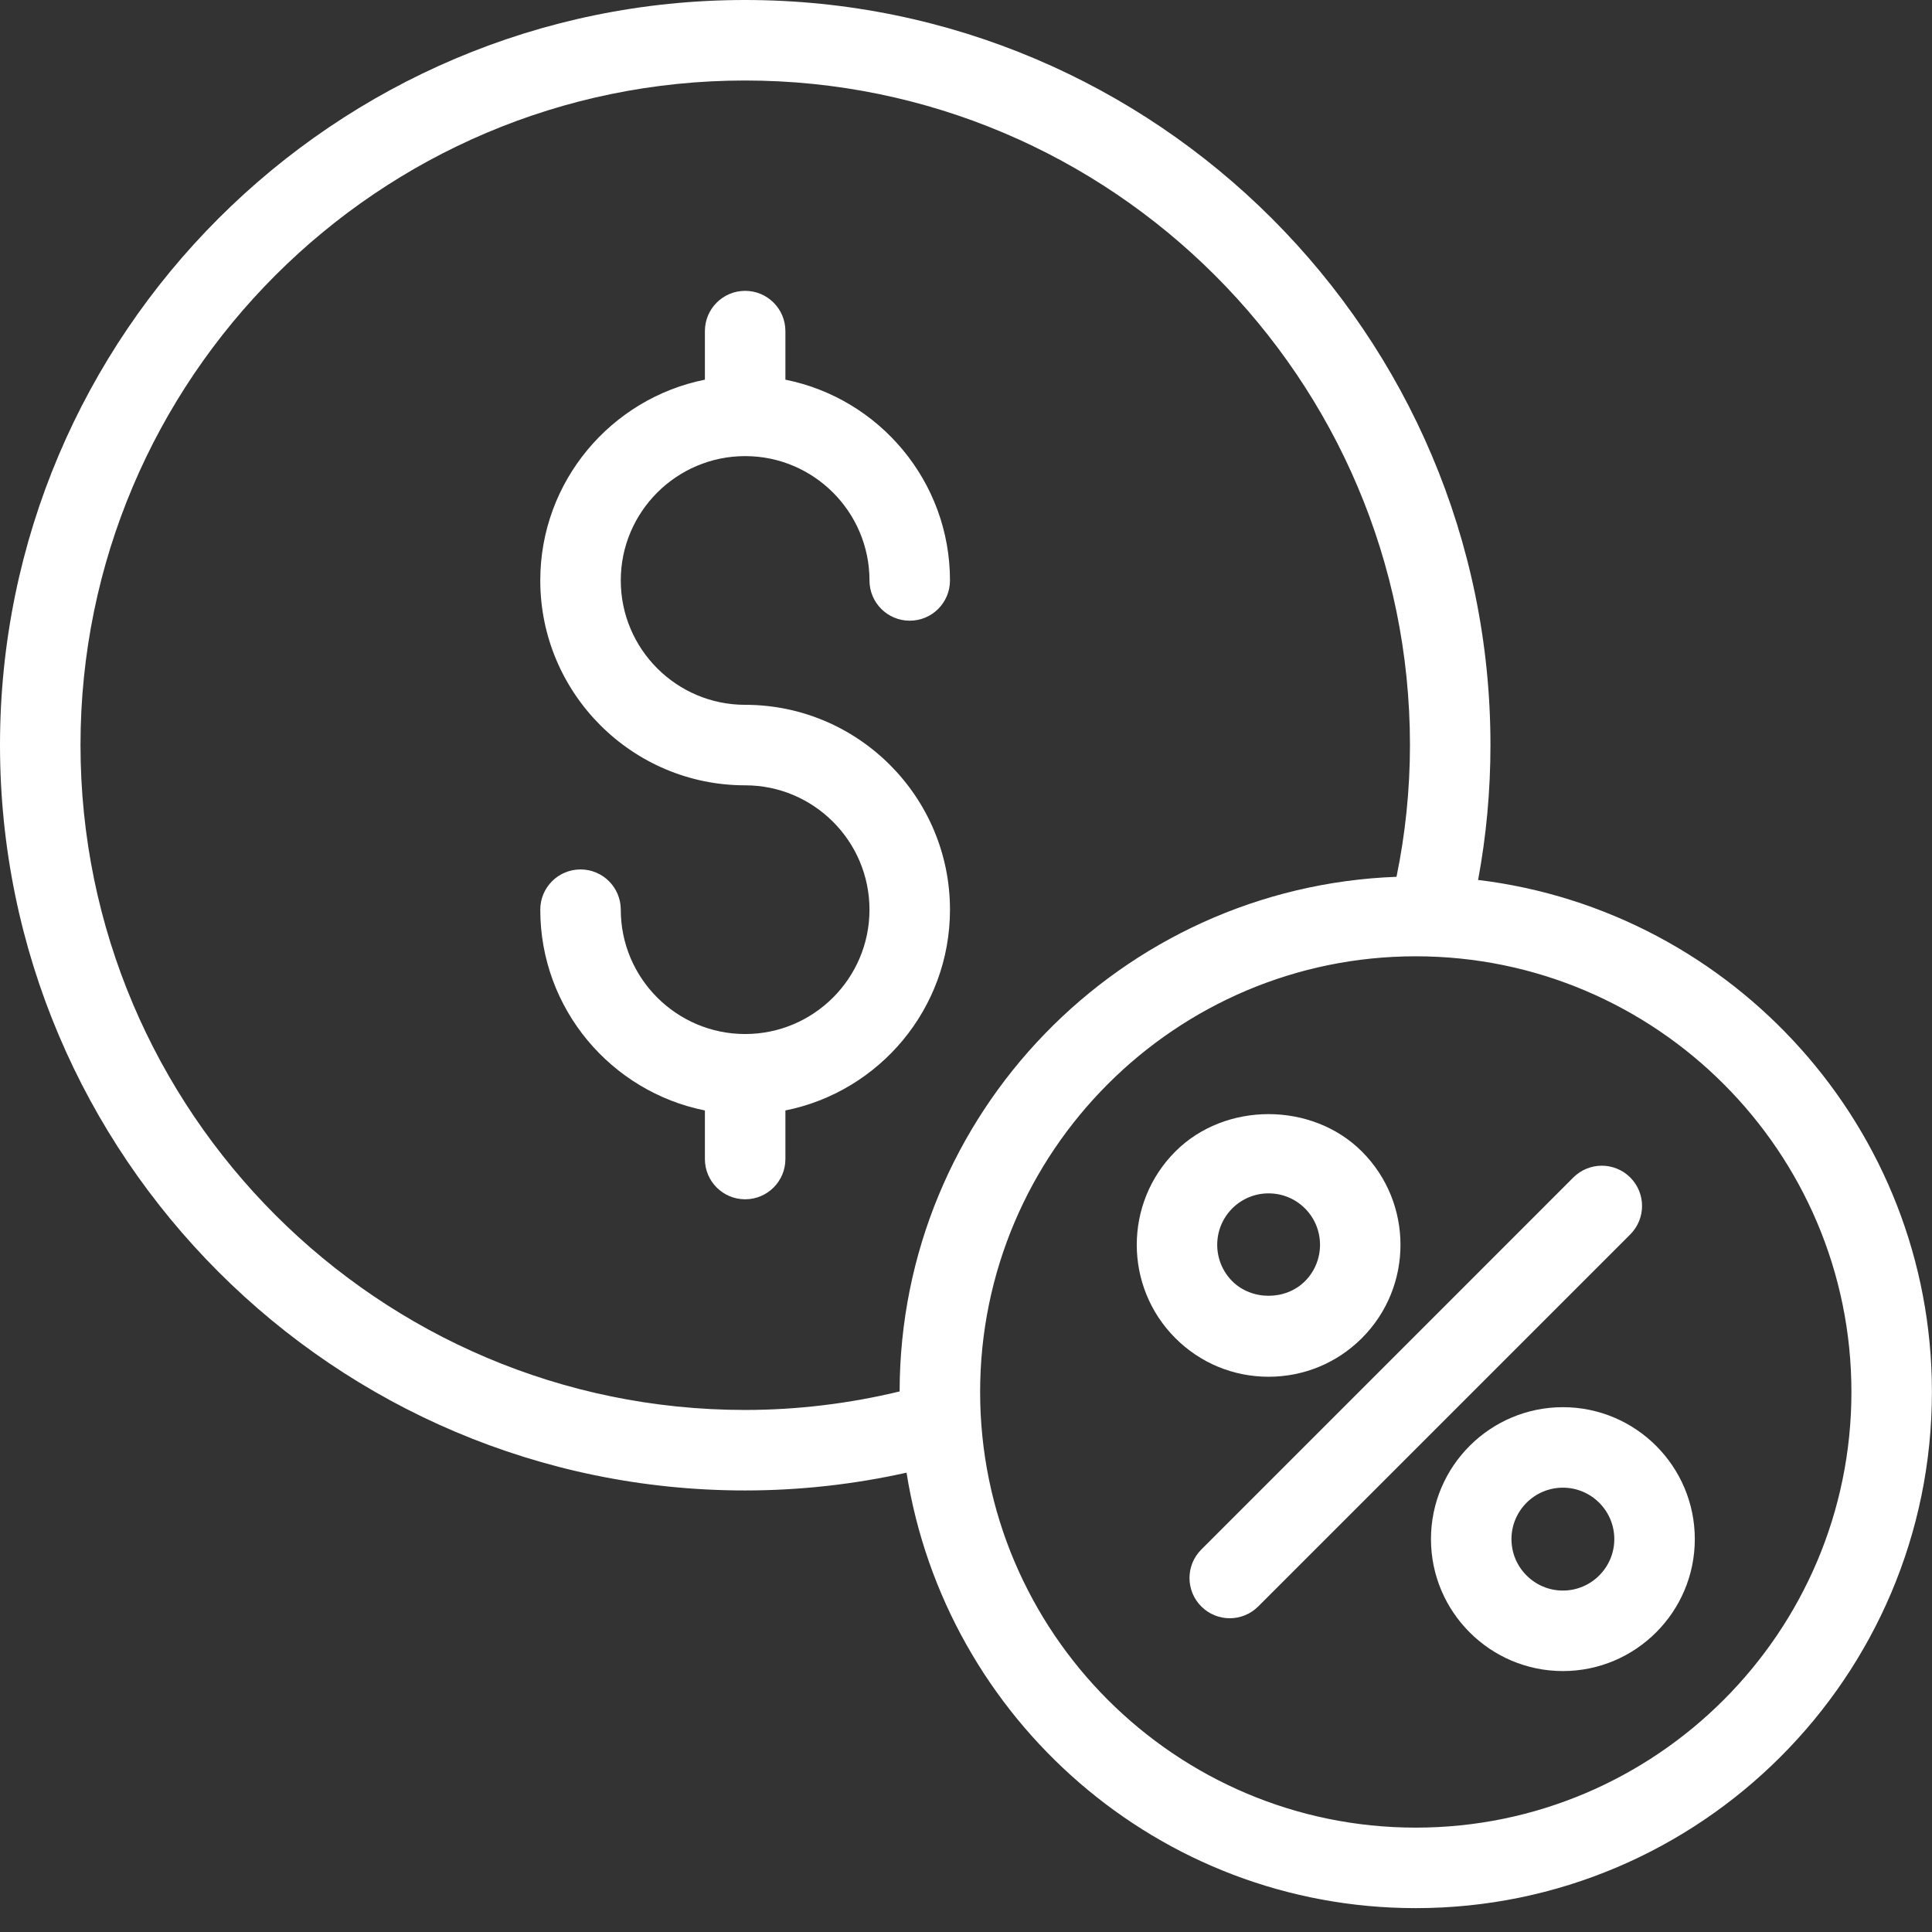
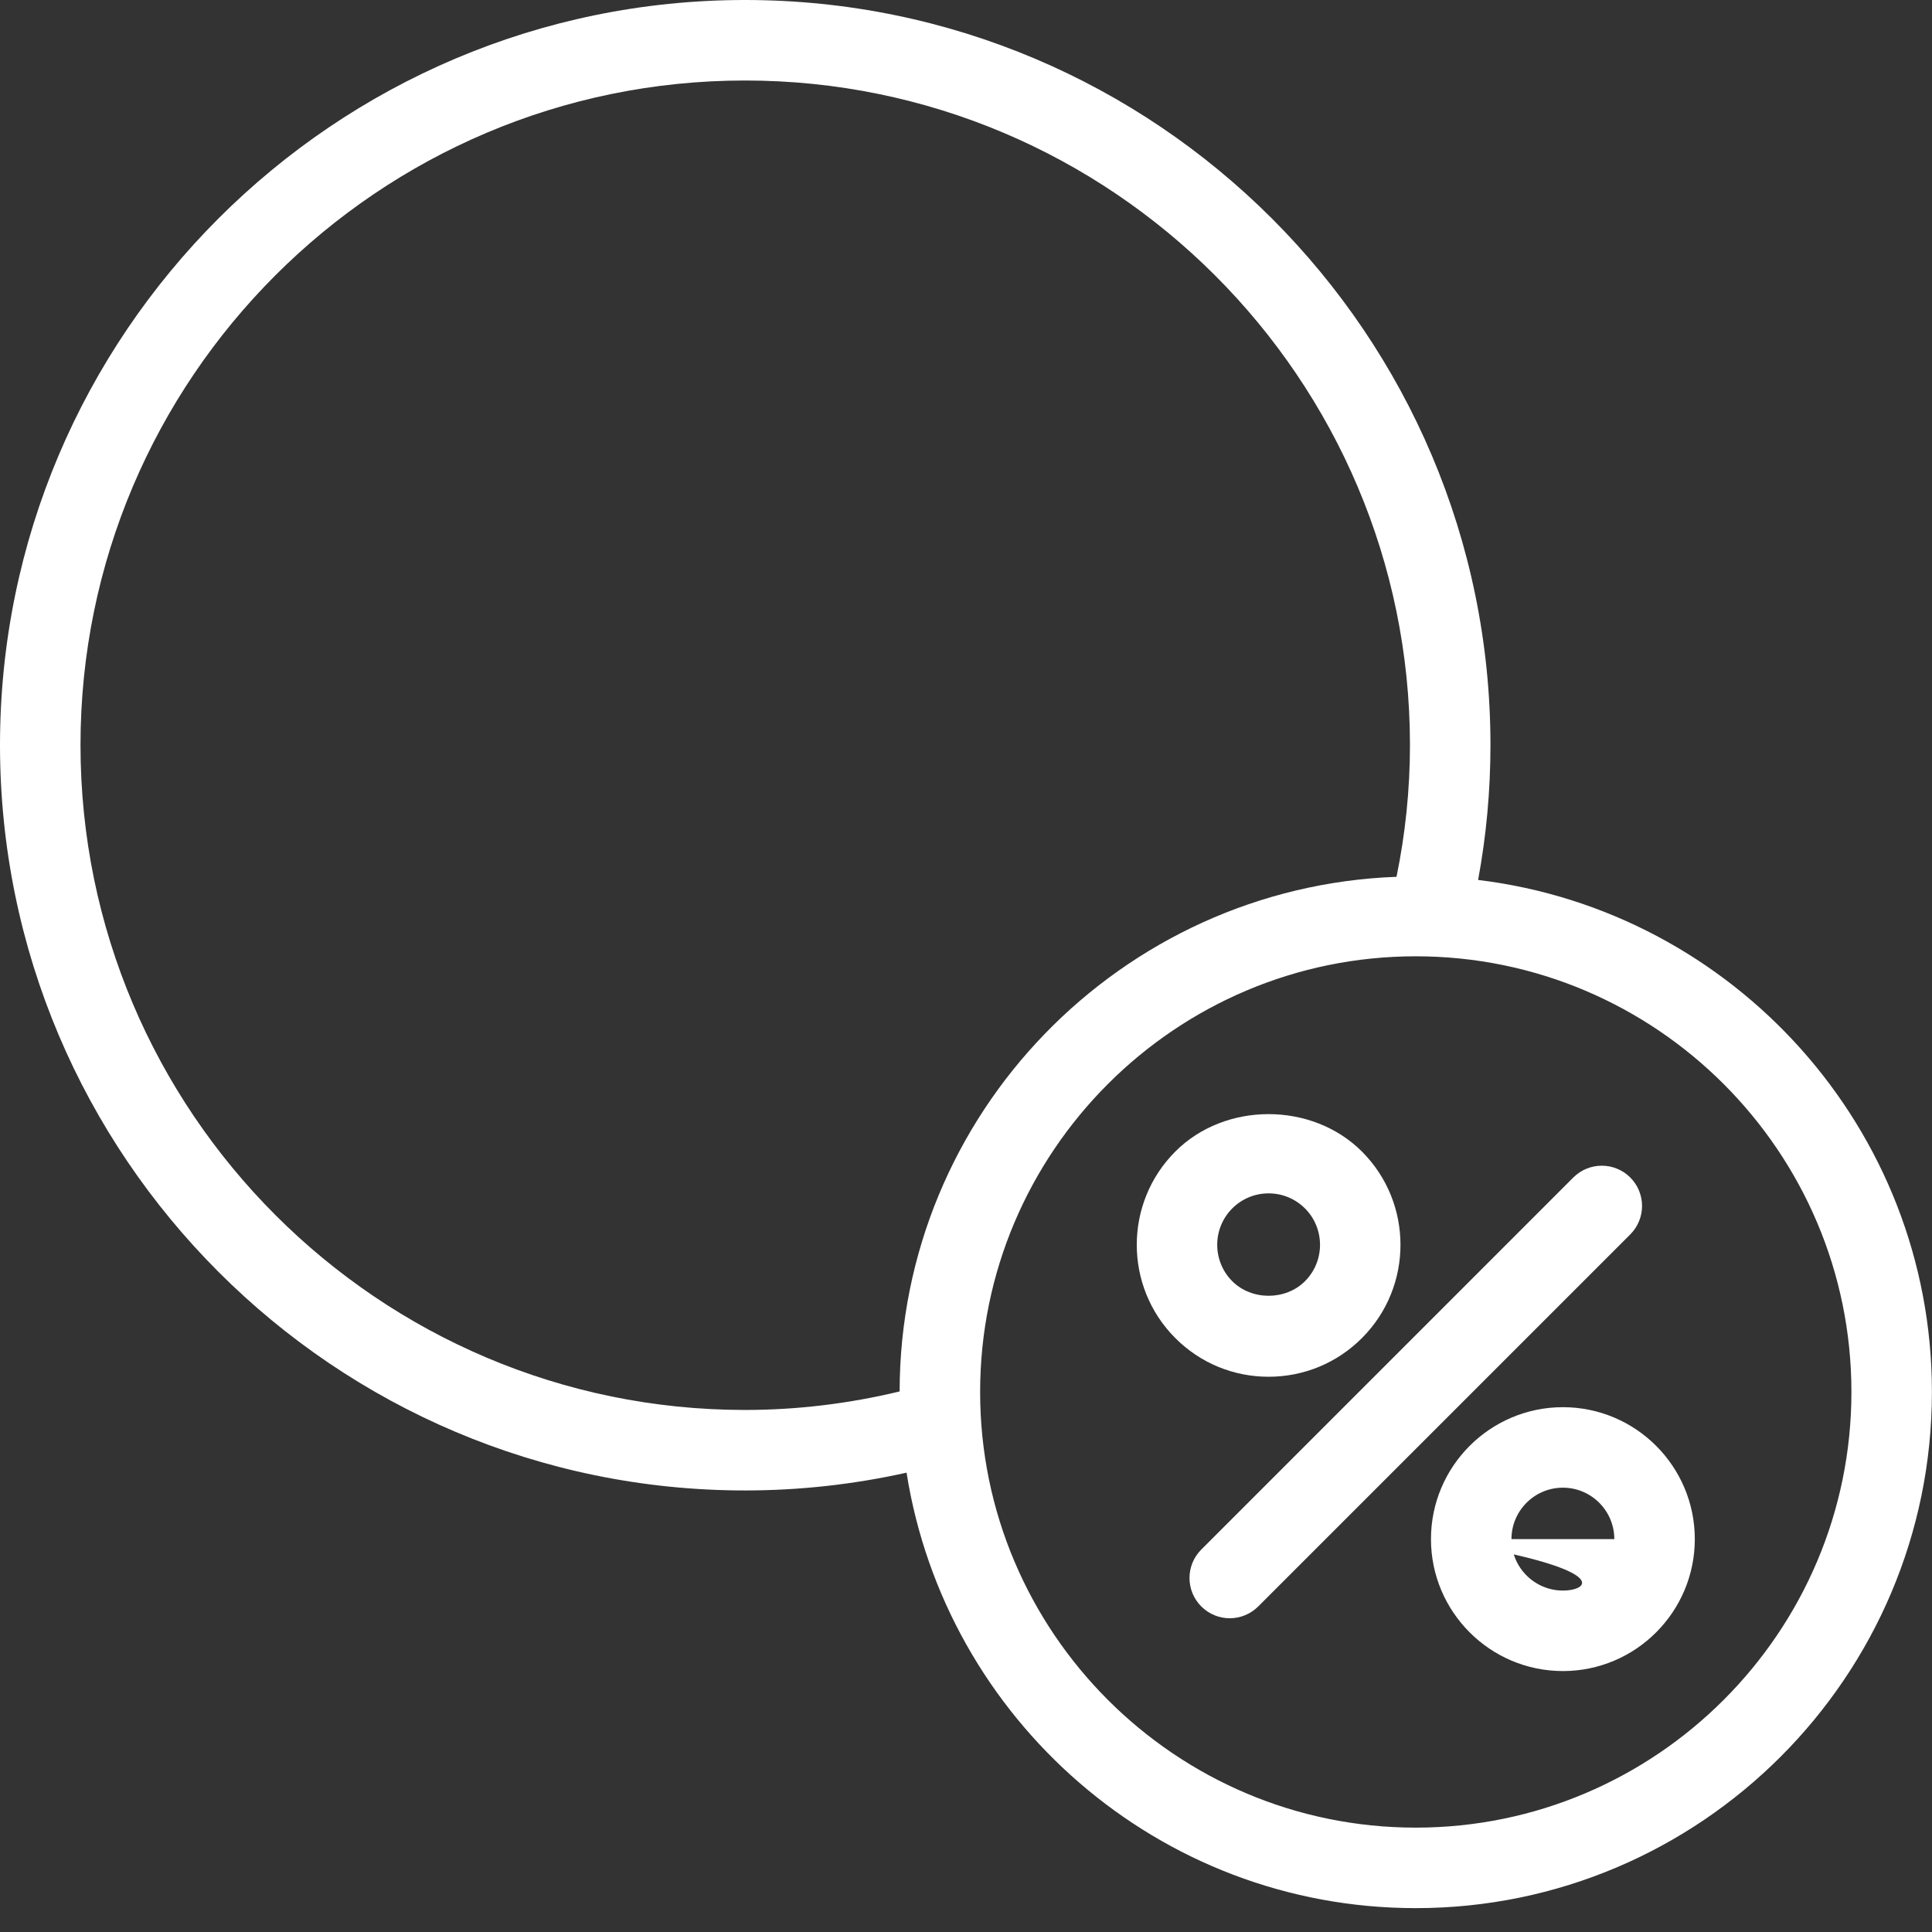
<svg xmlns="http://www.w3.org/2000/svg" width="48" height="48" viewBox="0 0 48 48" fill="none">
  <rect x="0" y="0" width="48" height="48" fill="#333333" stroke="none" />
-   <path d="M18.513 25.69C16.809 25.69 15.423 24.304 15.423 22.601C15.423 22.048 14.976 21.601 14.423 21.601C13.87 21.601 13.423 22.048 13.423 22.601C13.423 25.065 15.184 27.123 17.513 27.589V28.796C17.513 29.349 17.96 29.796 18.513 29.796C19.065 29.796 19.513 29.349 19.513 28.796V27.589C21.842 27.123 23.602 25.065 23.602 22.601C23.602 19.794 21.319 17.511 18.513 17.511C16.809 17.511 15.423 16.125 15.423 14.421C15.423 12.718 16.809 11.332 18.513 11.332C20.217 11.332 21.602 12.718 21.602 14.421C21.602 14.974 22.05 15.421 22.602 15.421C23.155 15.421 23.602 14.974 23.602 14.421C23.602 11.957 21.842 9.899 19.513 9.433V8.226C19.513 7.673 19.065 7.226 18.513 7.226C17.96 7.226 17.513 7.673 17.513 8.226V9.433C15.184 9.899 13.423 11.957 13.423 14.421C13.423 17.227 15.706 19.511 18.513 19.511C20.217 19.511 21.602 20.897 21.602 22.601C21.602 24.304 20.217 25.69 18.513 25.69Z" fill="white" />
  <path d="M18.51 37.03C19.871 37.03 21.215 36.879 22.523 36.588C23.491 42.708 28.787 47.407 35.174 47.407C42.245 47.407 47.998 41.654 47.998 34.583C47.998 28.037 43.065 22.631 36.723 21.862C36.926 20.772 37.03 19.649 37.03 18.51C37.03 8.304 28.722 0 18.51 0C8.304 0 0 8.304 0 18.51C-1e-07 28.722 8.304 37.03 18.51 37.03ZM45.998 34.583C45.998 40.551 41.143 45.407 35.174 45.407C29.206 45.407 24.351 40.551 24.351 34.583C24.351 28.615 29.206 23.759 35.174 23.759C41.143 23.759 45.998 28.615 45.998 34.583ZM18.51 2C27.619 2 35.03 9.406 35.03 18.51C35.03 19.627 34.914 20.724 34.696 21.784C27.852 22.038 22.358 27.667 22.351 34.57C21.104 34.87 19.817 35.03 18.51 35.03C9.406 35.03 2 27.62 2 18.51C2 9.406 9.406 2 18.51 2Z" fill="white" />
  <path d="M29.846 39.912C30.041 40.107 30.297 40.205 30.553 40.205C30.809 40.205 31.064 40.107 31.26 39.912L40.503 30.669C40.894 30.278 40.894 29.645 40.503 29.254C40.112 28.864 39.48 28.864 39.089 29.254L29.846 38.498C29.455 38.888 29.455 39.521 29.846 39.912Z" fill="white" />
  <path d="M31.518 34.205C32.393 34.205 33.217 33.864 33.836 33.245C35.114 31.967 35.114 29.887 33.836 28.609C32.596 27.37 30.436 27.371 29.201 28.609C27.923 29.887 27.923 31.967 29.201 33.245C29.819 33.864 30.642 34.205 31.518 34.205ZM30.615 30.023C30.856 29.782 31.177 29.649 31.518 29.649C31.859 29.649 32.18 29.782 32.422 30.023C32.92 30.522 32.92 31.332 32.422 31.831C31.938 32.315 31.096 32.313 30.615 31.831C30.117 31.332 30.117 30.522 30.615 30.023Z" fill="white" />
-   <path d="M35.552 38.239C35.552 40.046 37.023 41.517 38.83 41.517C40.638 41.517 42.107 40.046 42.107 38.239C42.107 36.431 40.638 34.961 38.83 34.961C37.023 34.961 35.552 36.431 35.552 38.239ZM40.107 38.239C40.107 38.943 39.534 39.517 38.83 39.517C38.125 39.517 37.552 38.943 37.552 38.239C37.552 37.534 38.125 36.961 38.83 36.961C39.534 36.961 40.107 37.534 40.107 38.239Z" fill="white" />
+   <path d="M35.552 38.239C35.552 40.046 37.023 41.517 38.83 41.517C40.638 41.517 42.107 40.046 42.107 38.239C42.107 36.431 40.638 34.961 38.83 34.961C37.023 34.961 35.552 36.431 35.552 38.239ZC40.107 38.943 39.534 39.517 38.83 39.517C38.125 39.517 37.552 38.943 37.552 38.239C37.552 37.534 38.125 36.961 38.83 36.961C39.534 36.961 40.107 37.534 40.107 38.239Z" fill="white" />
</svg>